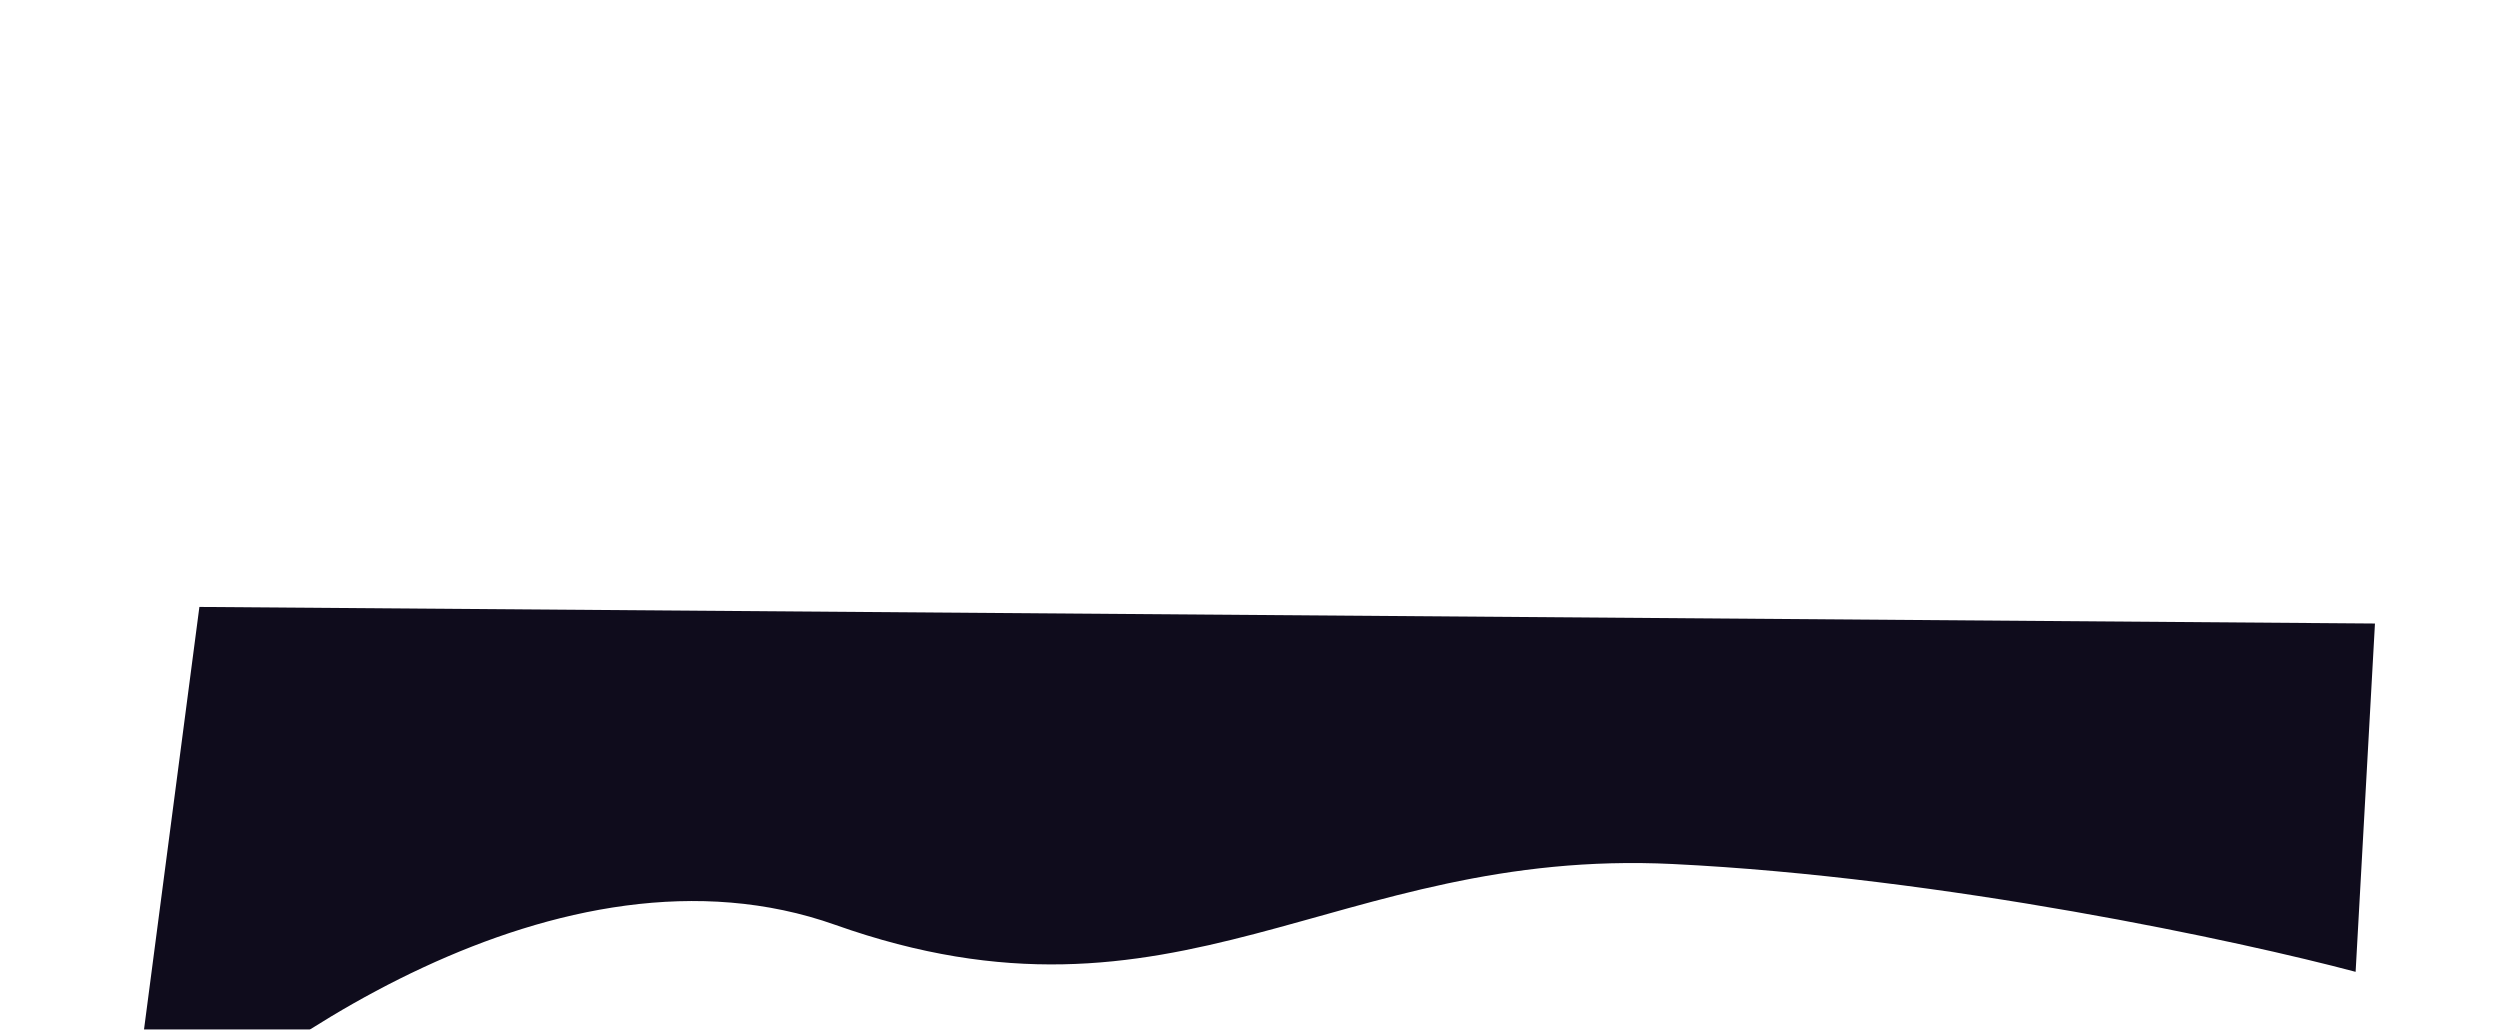
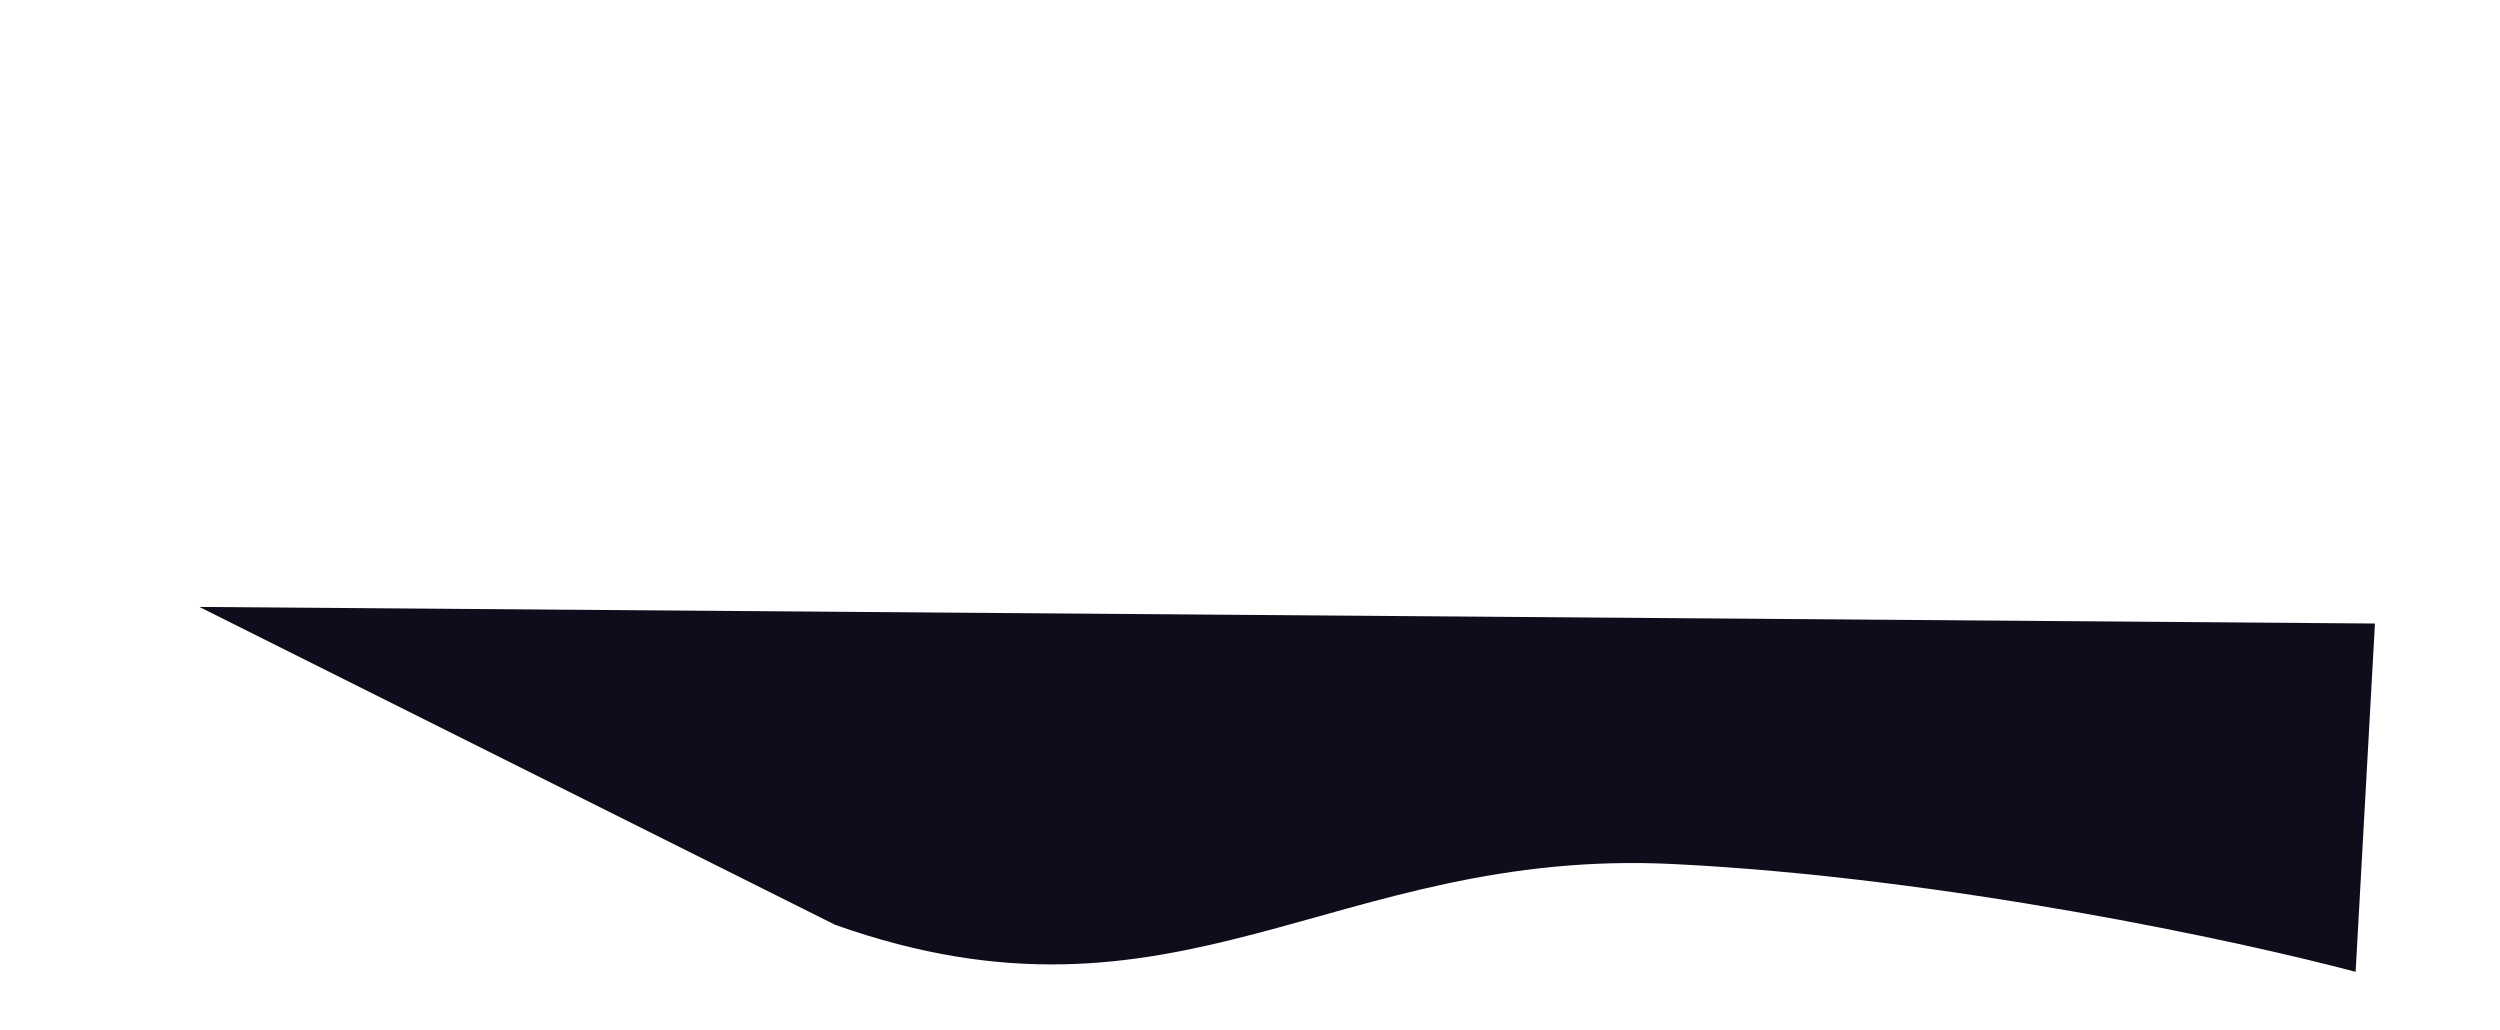
<svg xmlns="http://www.w3.org/2000/svg" width="2377" height="979" viewBox="0 0 2377 979" fill="none">
  <g filter="url(#filter0_dddd_229_876)">
-     <path d="M794.108 325.335C533.373 232.816 235.14 446.24 118.615 564.517L189.581 23.071L2258.11 38.842L2239.72 370.017C2131.08 341.105 1849.14 280.126 1590.51 267.51C1267.22 251.74 1120.03 440.983 794.108 325.335Z" fill="#0F0C1C" />
+     <path d="M794.108 325.335L189.581 23.071L2258.11 38.842L2239.72 370.017C2131.08 341.105 1849.14 280.126 1590.51 267.51C1267.22 251.74 1120.03 440.983 794.108 325.335Z" fill="#0F0C1C" />
  </g>
  <defs>
    <filter id="filter0_dddd_229_876" x="0.615" y="0.071" width="2375.5" height="978.446" filterUnits="userSpaceOnUse" color-interpolation-filters="sRGB">
      <feFlood flood-opacity="0" result="BackgroundImageFix" />
      <feColorMatrix in="SourceAlpha" type="matrix" values="0 0 0 0 0 0 0 0 0 0 0 0 0 0 0 0 0 0 127 0" result="hardAlpha" />
      <feOffset dy="18" />
      <feGaussianBlur stdDeviation="20.5" />
      <feColorMatrix type="matrix" values="0 0 0 0 0.765 0 0 0 0 0.133 0 0 0 0 0.682 0 0 0 0.1 0" />
      <feBlend mode="normal" in2="BackgroundImageFix" result="effect1_dropShadow_229_876" />
      <feColorMatrix in="SourceAlpha" type="matrix" values="0 0 0 0 0 0 0 0 0 0 0 0 0 0 0 0 0 0 127 0" result="hardAlpha" />
      <feOffset dy="74" />
      <feGaussianBlur stdDeviation="37" />
      <feColorMatrix type="matrix" values="0 0 0 0 0.765 0 0 0 0 0.133 0 0 0 0 0.682 0 0 0 0.09 0" />
      <feBlend mode="normal" in2="effect1_dropShadow_229_876" result="effect2_dropShadow_229_876" />
      <feColorMatrix in="SourceAlpha" type="matrix" values="0 0 0 0 0 0 0 0 0 0 0 0 0 0 0 0 0 0 127 0" result="hardAlpha" />
      <feOffset dy="166" />
      <feGaussianBlur stdDeviation="50" />
      <feColorMatrix type="matrix" values="0 0 0 0 0.765 0 0 0 0 0.133 0 0 0 0 0.682 0 0 0 0.05 0" />
      <feBlend mode="normal" in2="effect2_dropShadow_229_876" result="effect3_dropShadow_229_876" />
      <feColorMatrix in="SourceAlpha" type="matrix" values="0 0 0 0 0 0 0 0 0 0 0 0 0 0 0 0 0 0 127 0" result="hardAlpha" />
      <feOffset dy="296" />
      <feGaussianBlur stdDeviation="59" />
      <feColorMatrix type="matrix" values="0 0 0 0 0.765 0 0 0 0 0.133 0 0 0 0 0.682 0 0 0 0.01 0" />
      <feBlend mode="normal" in2="effect3_dropShadow_229_876" result="effect4_dropShadow_229_876" />
      <feBlend mode="normal" in="SourceGraphic" in2="effect4_dropShadow_229_876" result="shape" />
    </filter>
  </defs>
</svg>